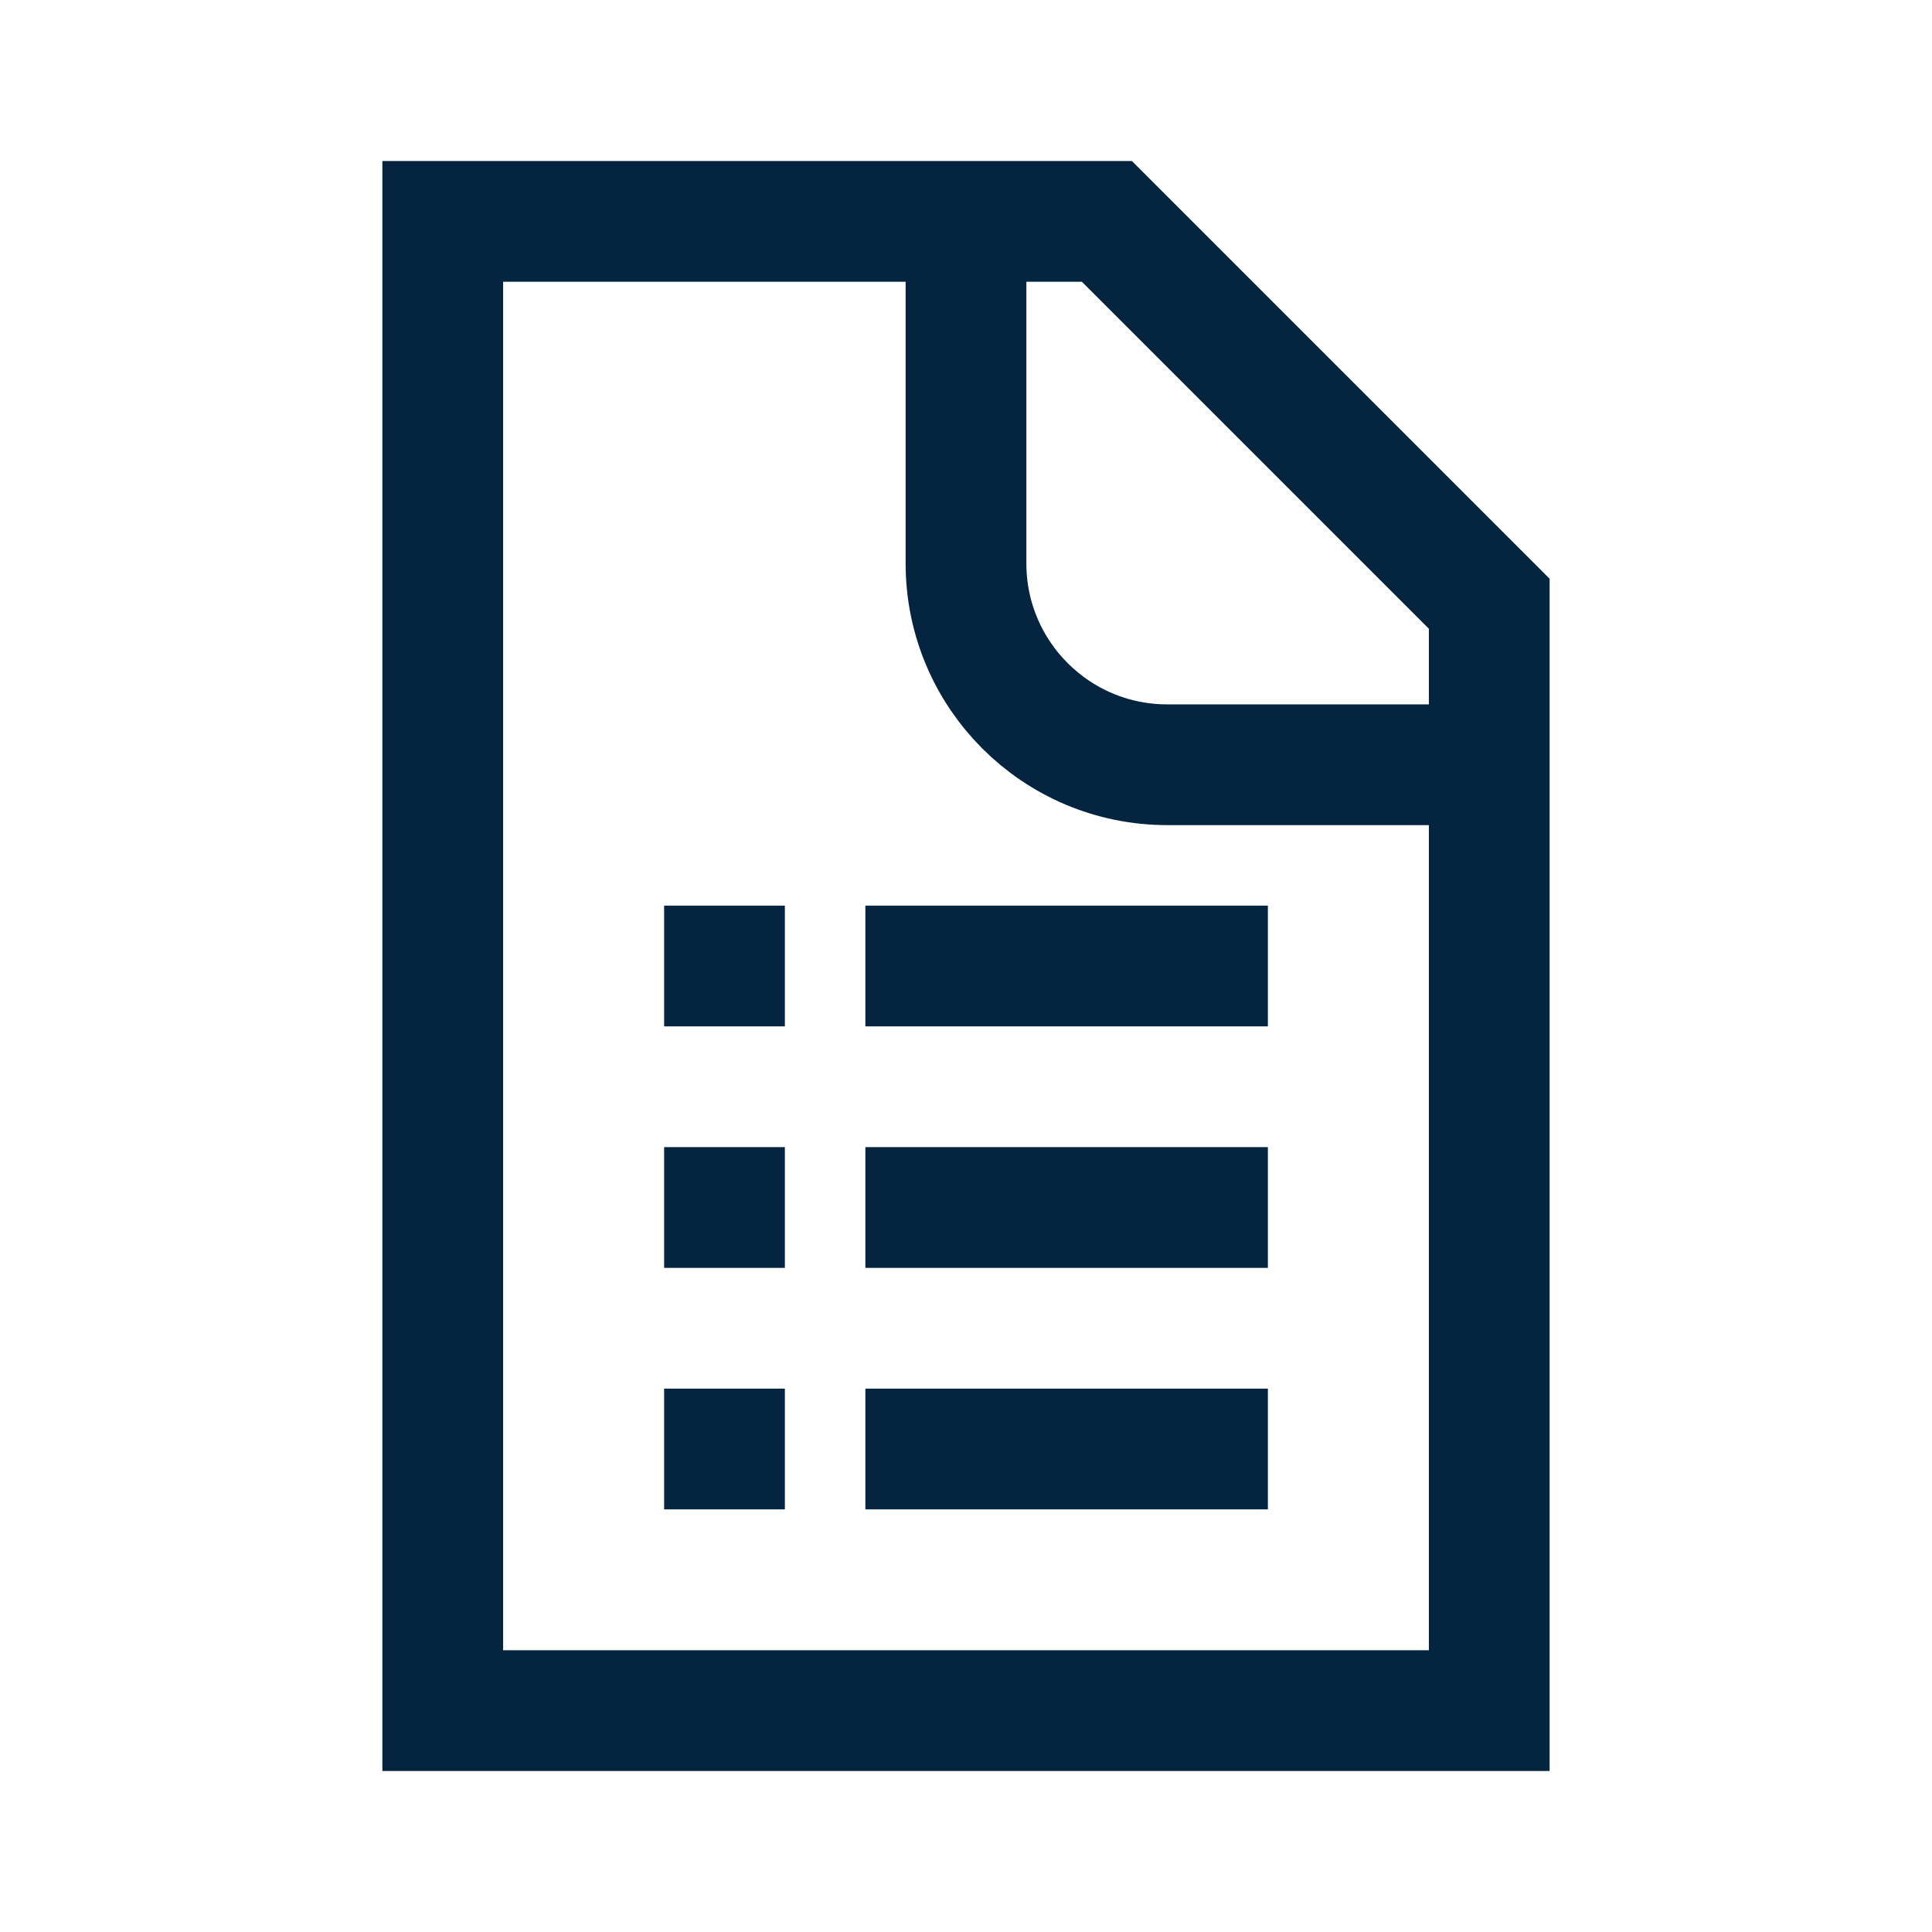
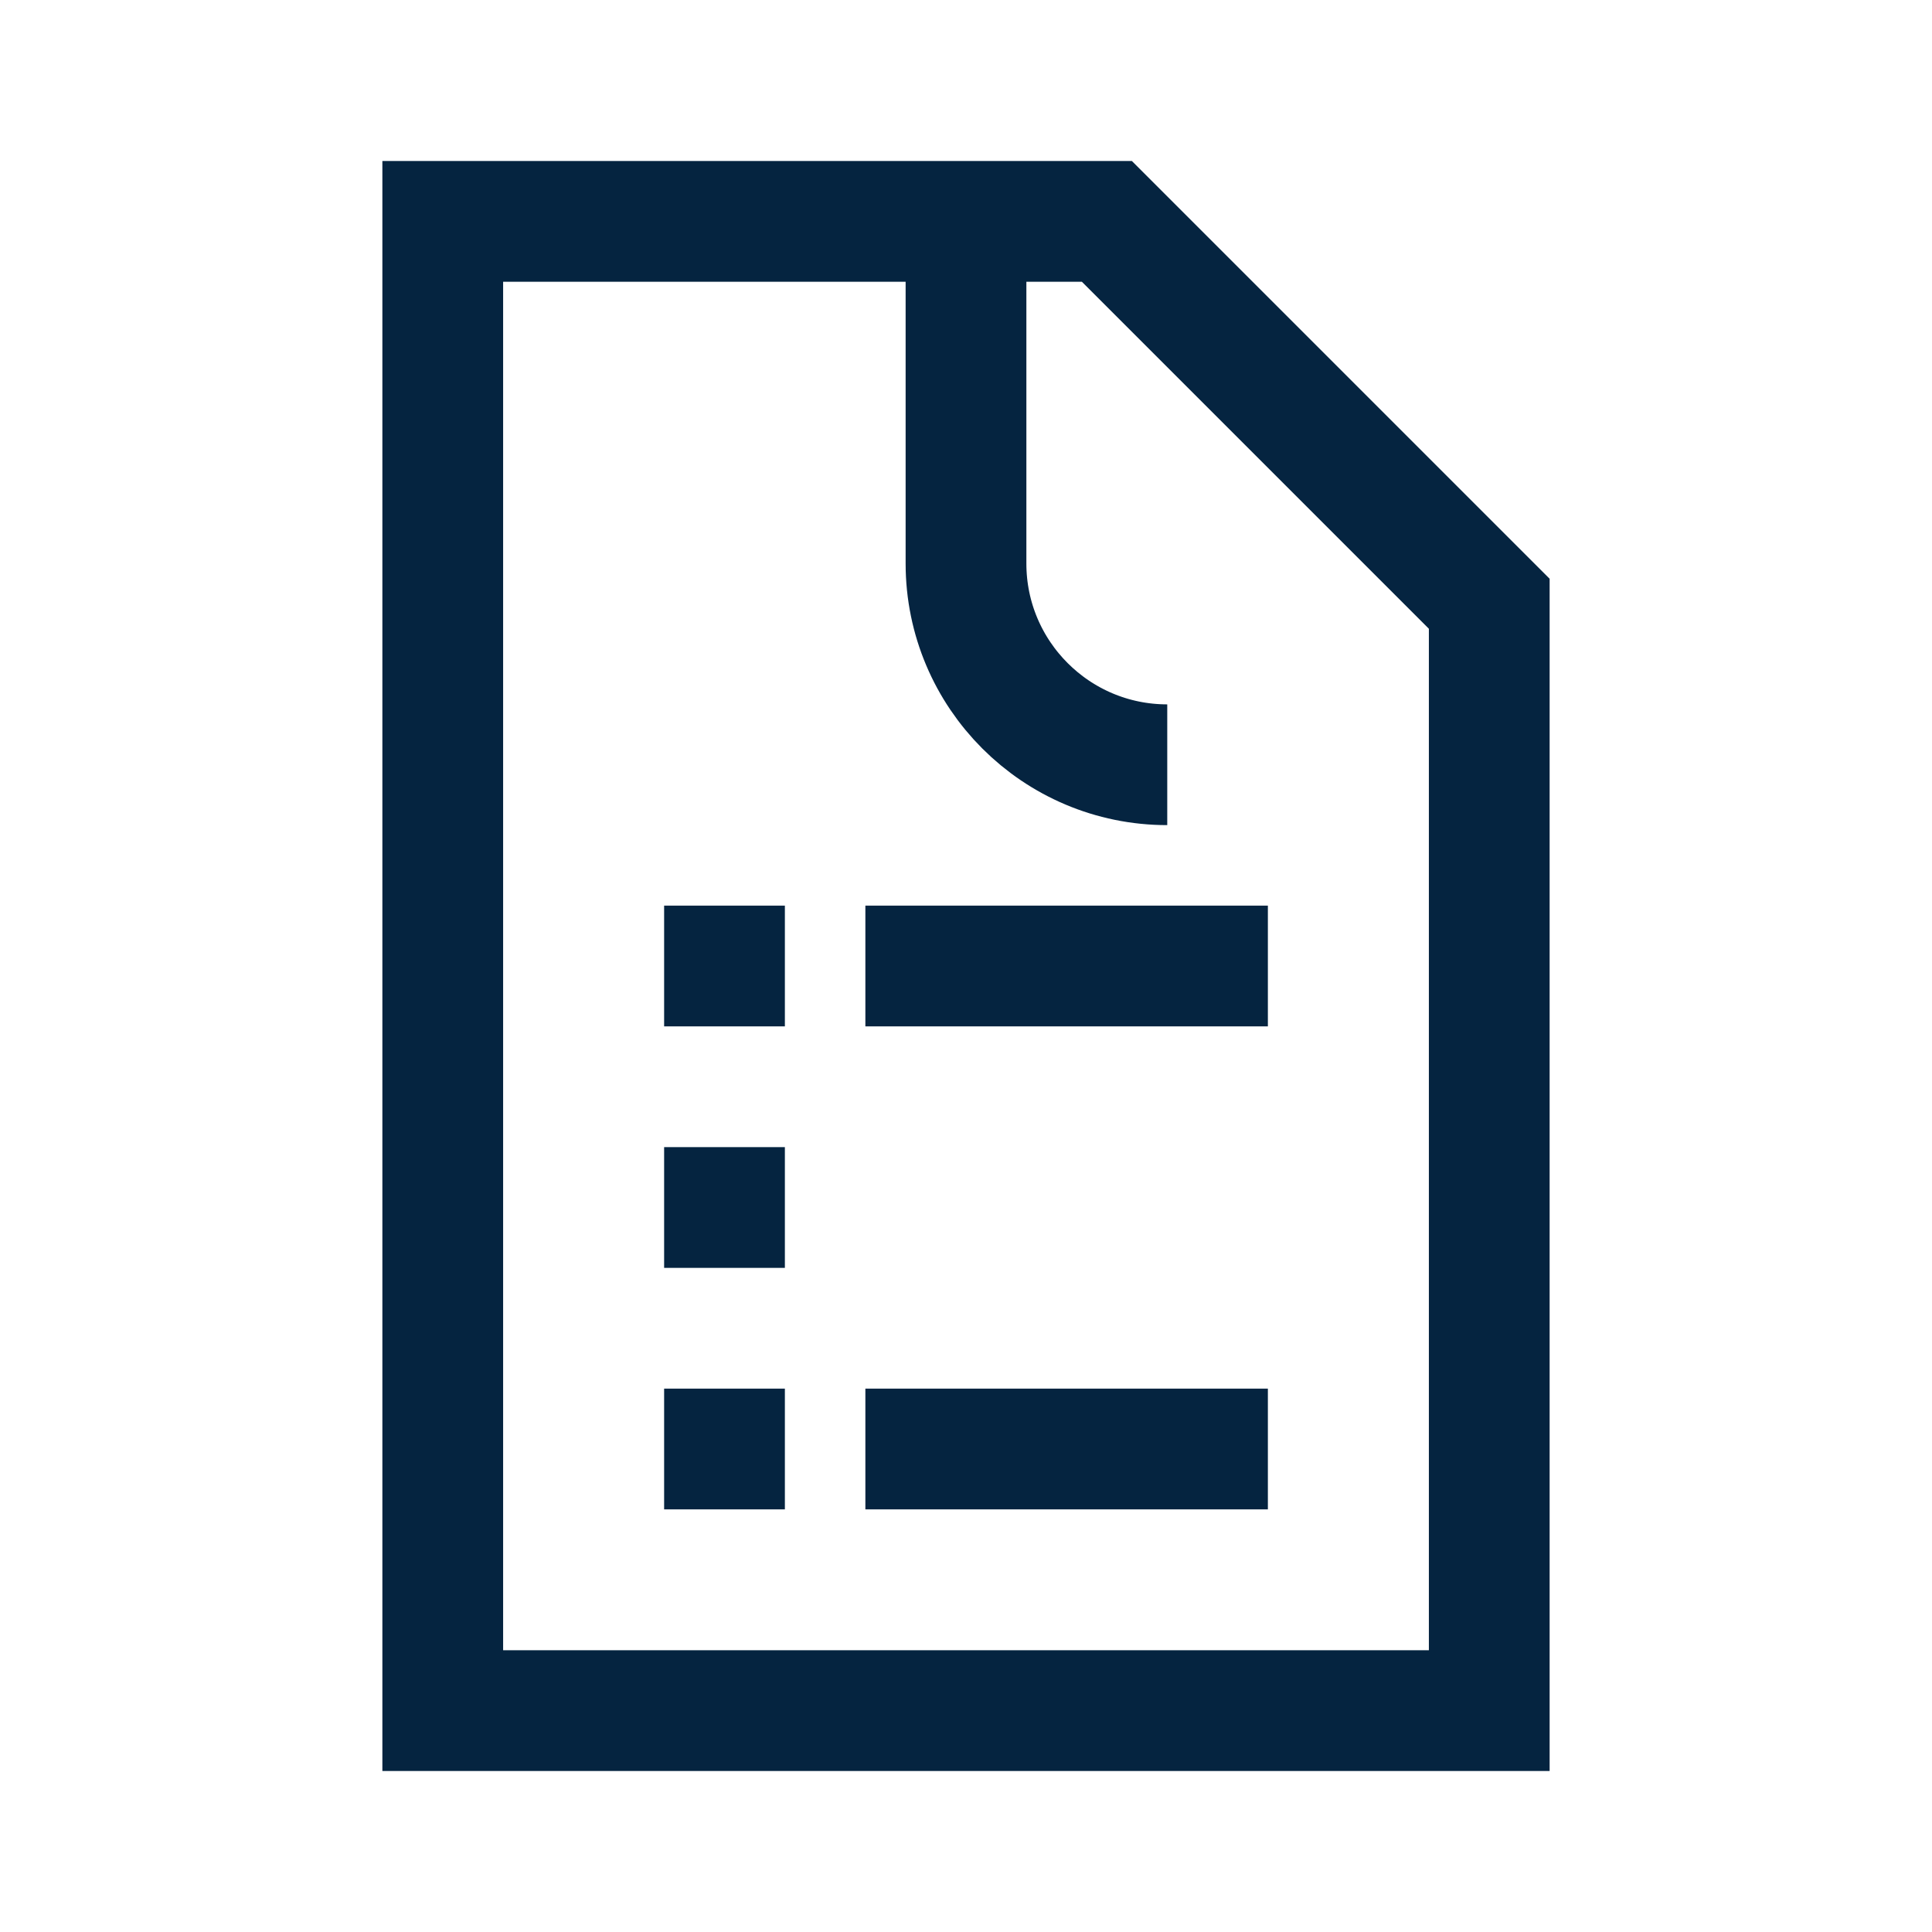
<svg xmlns="http://www.w3.org/2000/svg" id="Layer_2" data-name="Layer 2" viewBox="0 0 48 48">
  <defs>
    <style>
      .cls-1, .cls-2, .cls-3 {
        fill: none;
      }

      .cls-2 {
        fill-rule: evenodd;
      }

      .cls-2, .cls-3 {
        stroke: #052440;
        stroke-miterlimit: 10;
        stroke-width: 3px;
      }
    </style>
  </defs>
  <g id="Design">
    <polygon class="cls-2" points="37 42.5 11 42.5 11 5.5 27.5 5.5 37 15 37 42.5" />
-     <path class="cls-3" d="M24,5.5v8.5c0,2.76,2.24,5,5,5h8" />
+     <path class="cls-3" d="M24,5.5v8.5c0,2.76,2.24,5,5,5" />
    <path class="cls-3" d="M31.5,24h-10" />
    <path class="cls-3" d="M19.5,24h-3" />
    <path class="cls-3" d="M19.5,30h-3" />
    <path class="cls-3" d="M19.5,36h-3" />
-     <path class="cls-3" d="M31.5,30h-10" />
    <path class="cls-3" d="M31.5,36h-10" />
  </g>
  <g id="Boundingbox">
    <rect class="cls-1" width="48" height="48" />
  </g>
</svg>